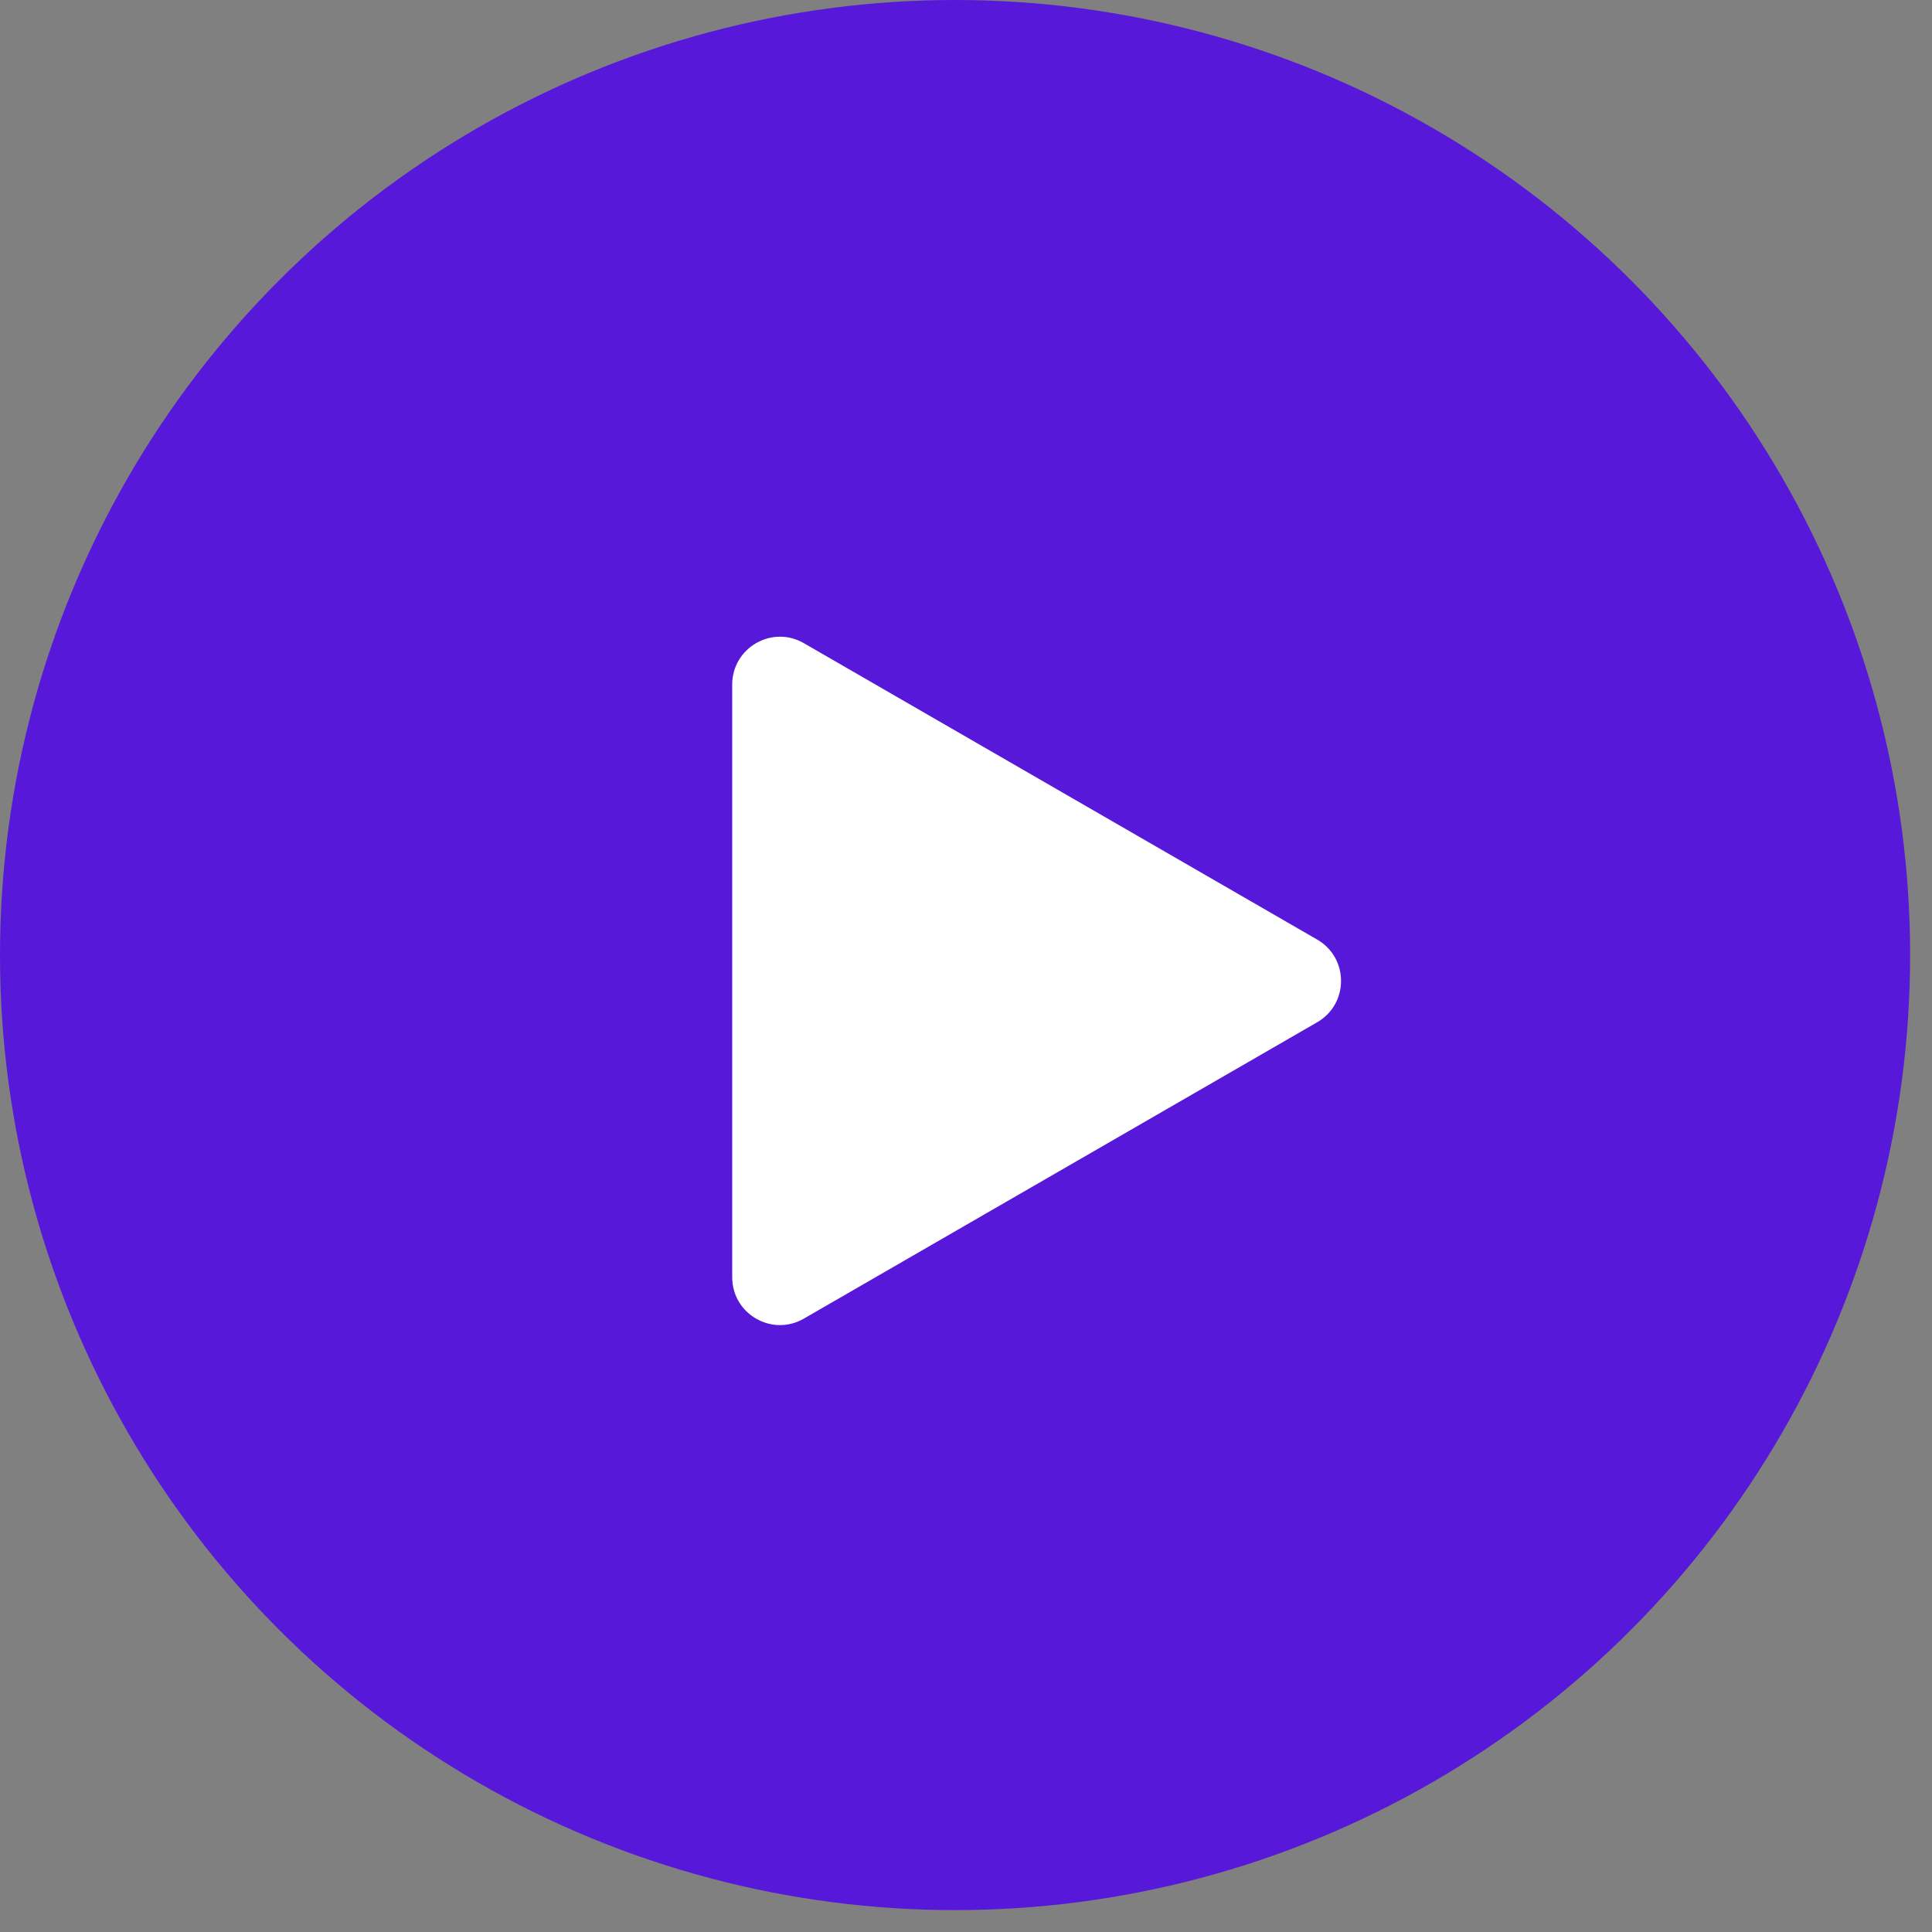
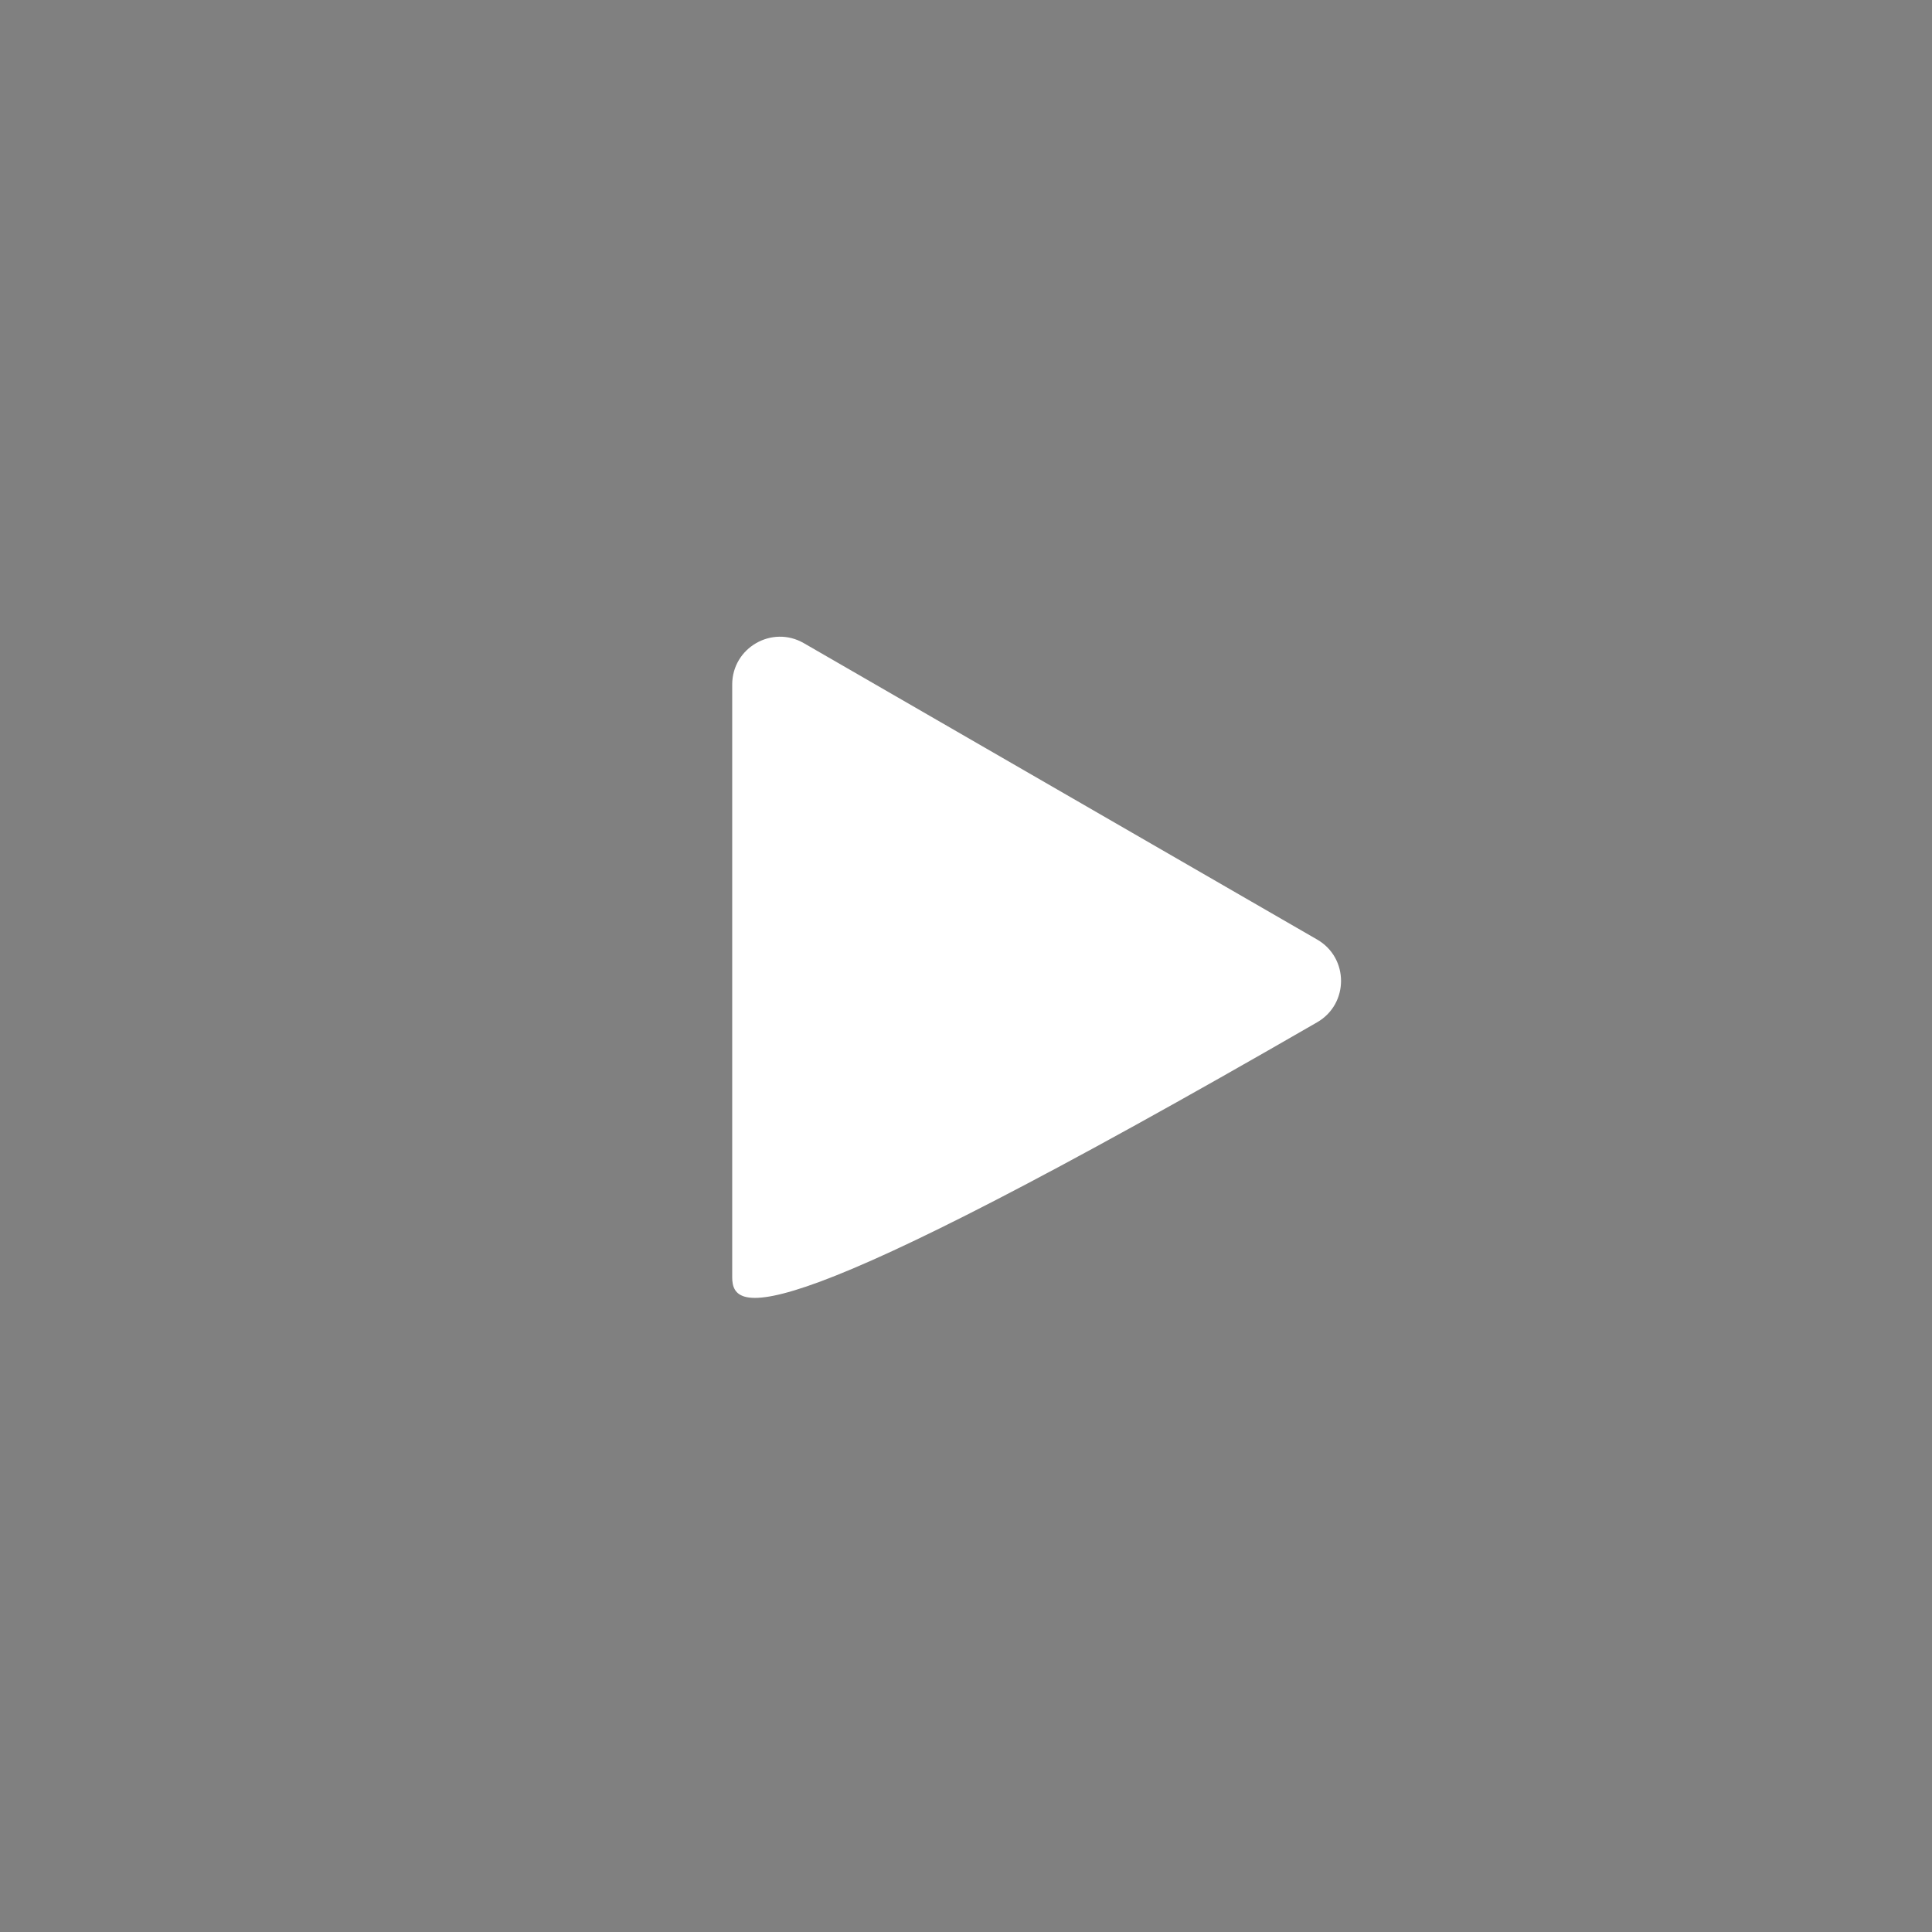
<svg xmlns="http://www.w3.org/2000/svg" width="80" height="80" viewBox="0 0 80 80" fill="none">
  <rect x="0" y="0" width="80" height="80" fill="#808080" stroke="none" />
-   <circle cx="39.547" cy="39.547" r="39.547" fill="#5718DA" />
-   <path d="M54.541 38.905C55.859 39.666 55.859 41.568 54.541 42.33L33.285 54.602C31.967 55.363 30.319 54.411 30.319 52.889L30.319 28.345C30.319 26.823 31.967 25.871 33.285 26.632L54.541 38.905Z" fill="white" />
+   <path d="M54.541 38.905C55.859 39.666 55.859 41.568 54.541 42.33C31.967 55.363 30.319 54.411 30.319 52.889L30.319 28.345C30.319 26.823 31.967 25.871 33.285 26.632L54.541 38.905Z" fill="white" />
</svg>